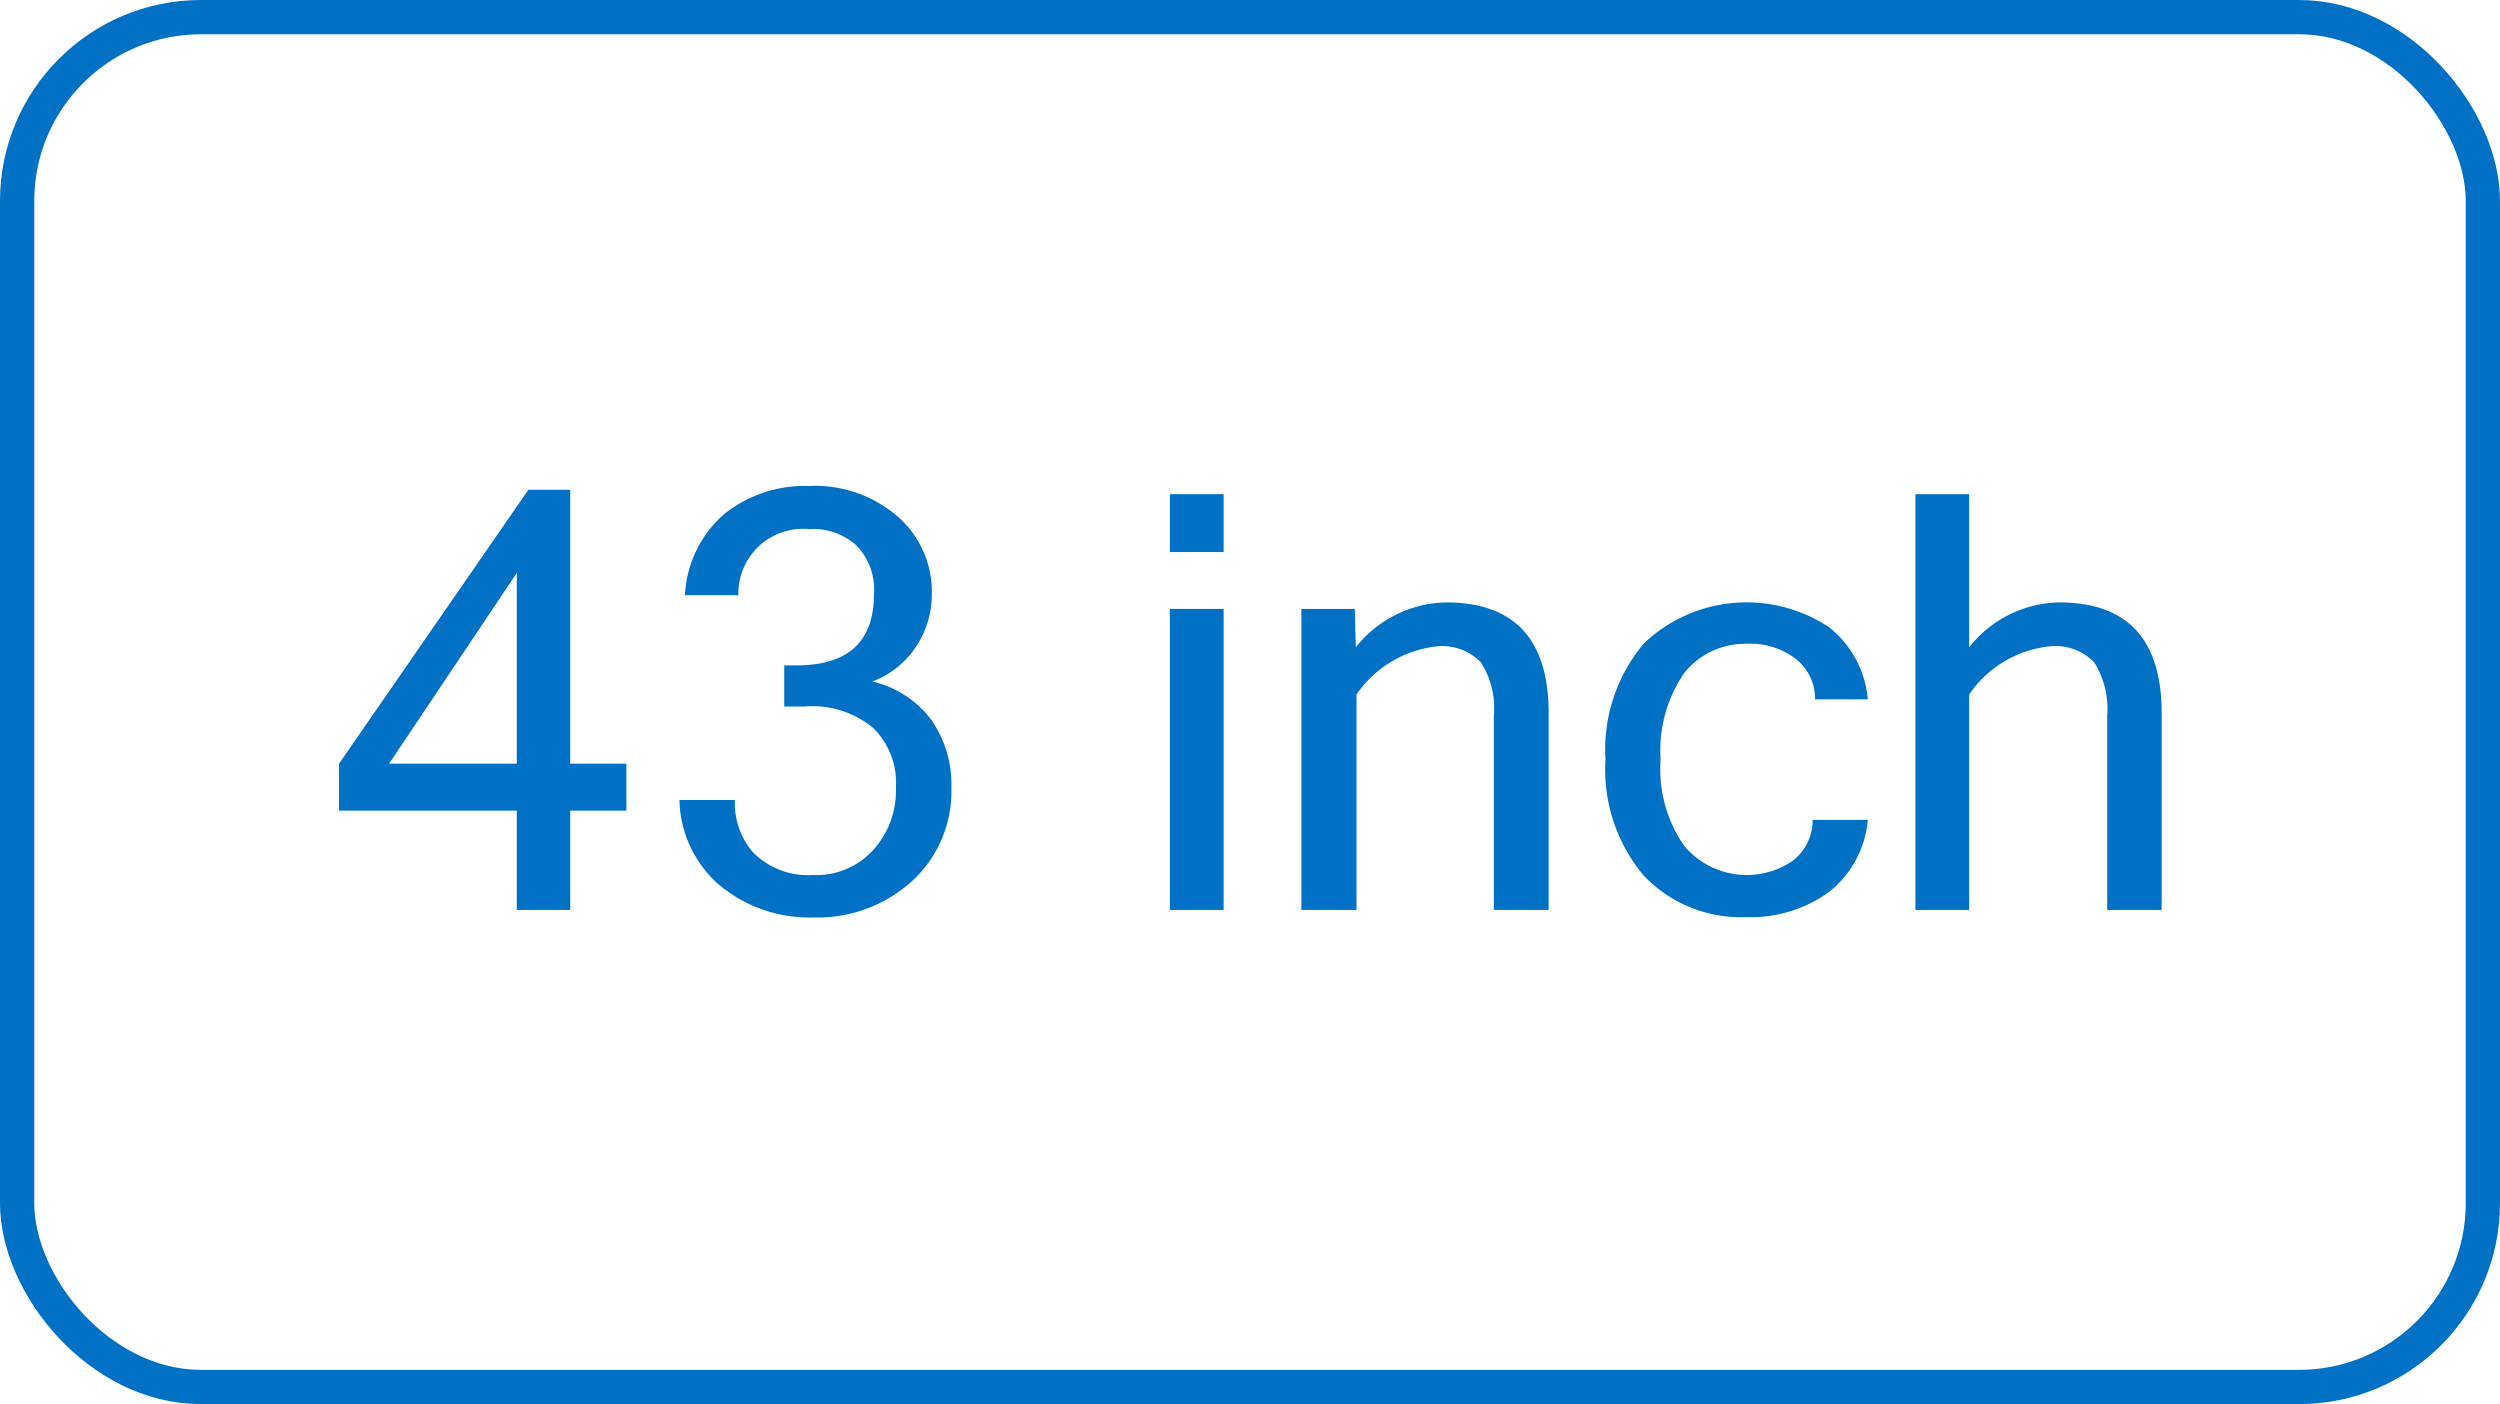
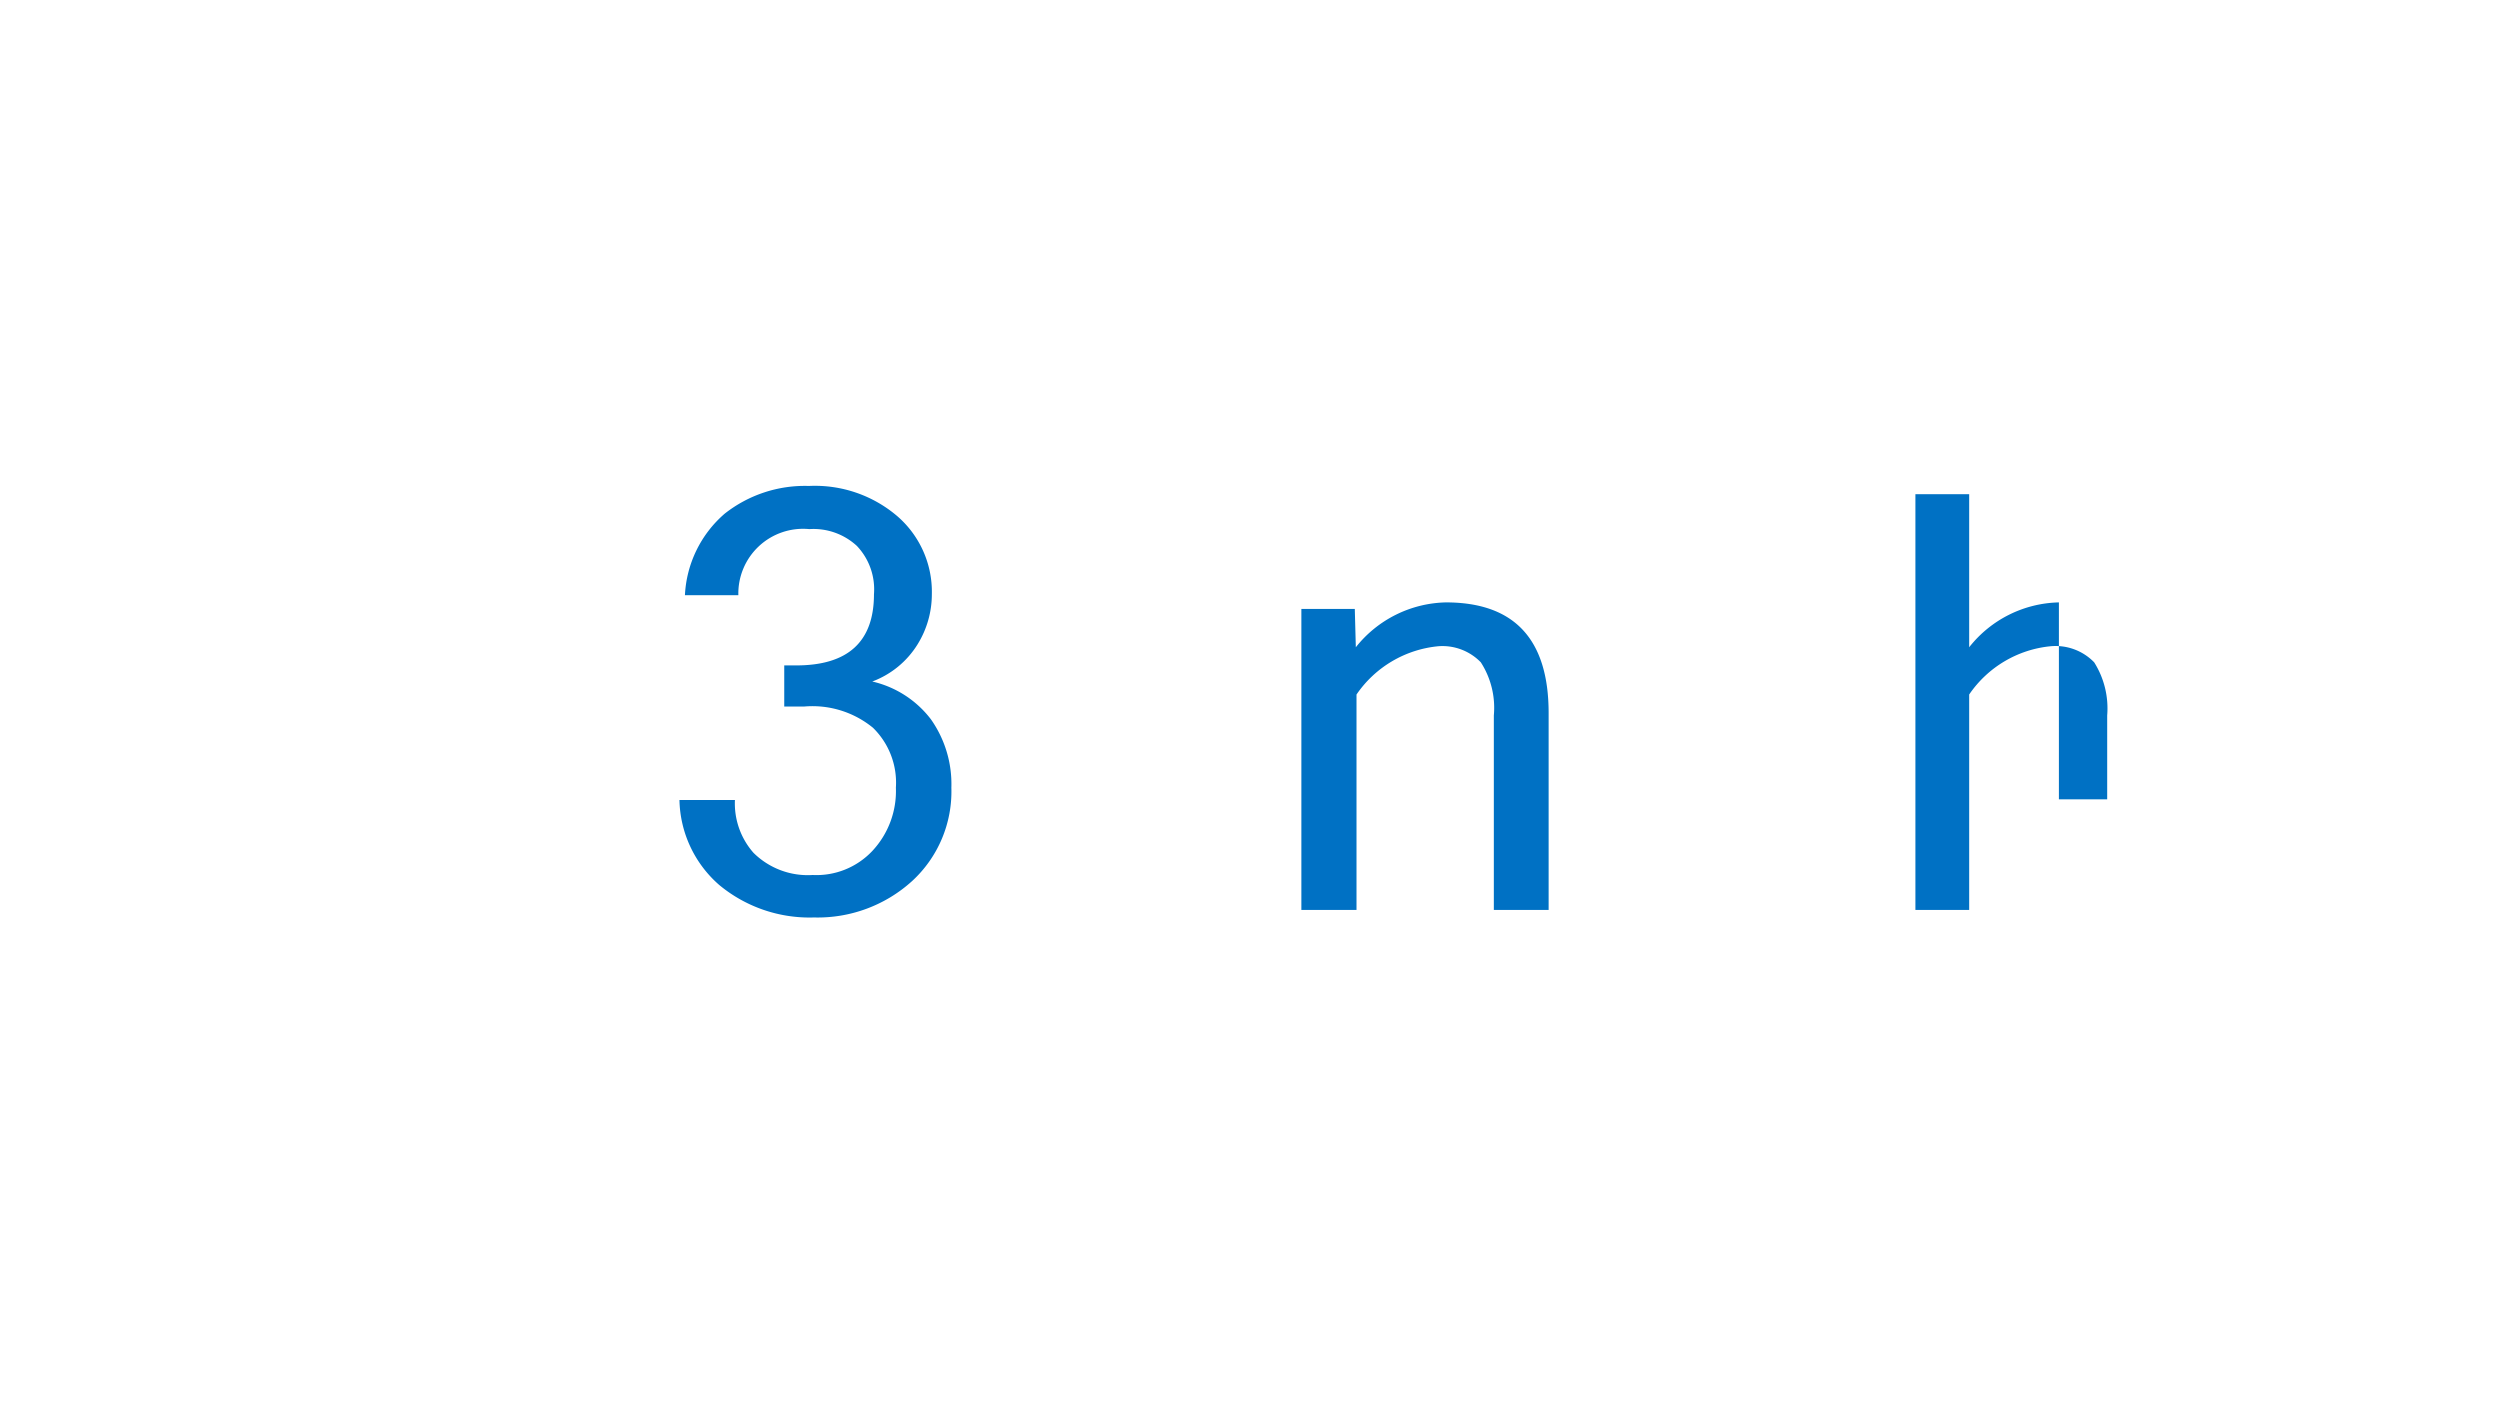
<svg xmlns="http://www.w3.org/2000/svg" viewBox="0 0 73 41">
  <defs>
    <style>.a{fill:none;stroke:#0071c4;stroke-miterlimit:10;}.b{fill:#0071c4;}</style>
  </defs>
  <title>Thong so</title>
-   <rect class="a" x="0.5" y="0.5" width="72" height="40" rx="5.37" />
-   <path class="b" d="M18.29,23.67H16.65v2.9H15.09v-2.9H9.9V22.3l5.53-8h1.22v8h1.64Zm-3.2-1.37V16.73L11.36,22.3Z" />
  <path class="b" d="M25.47,19.9A3,3,0,0,1,27.18,21a3.28,3.28,0,0,1,.6,2,3.55,3.55,0,0,1-1.15,2.73,4.1,4.1,0,0,1-2.86,1.06A4.13,4.13,0,0,1,21,25.84a3.38,3.38,0,0,1-1.16-2.48h1.62A2.18,2.18,0,0,0,22,24.9a2.25,2.25,0,0,0,1.73.65,2.24,2.24,0,0,0,1.74-.7A2.56,2.56,0,0,0,26.16,23a2.24,2.24,0,0,0-.67-1.75,2.79,2.79,0,0,0-2-.62h-.59V19.43h.35c1.51,0,2.27-.69,2.27-2.08a1.84,1.84,0,0,0-.5-1.41,1.87,1.87,0,0,0-1.39-.49,1.89,1.89,0,0,0-2.07,1.93H20A3.36,3.36,0,0,1,21.16,15a3.78,3.78,0,0,1,2.46-.81,3.7,3.7,0,0,1,2.59.89,2.92,2.92,0,0,1,1,2.27,2.78,2.78,0,0,1-.42,1.47A2.64,2.64,0,0,1,25.47,19.9Z" />
-   <path class="b" d="M35.73,16.12H34.16V14.43h1.57Zm0,10.45H34.16V17.78h1.57Z" />
  <path class="b" d="M39.59,18.9a3.45,3.45,0,0,1,2.63-1.31q3,0,3,3.23v5.75H43.62V20.89a2.45,2.45,0,0,0-.38-1.55A1.56,1.56,0,0,0,42,18.87a3.27,3.27,0,0,0-2.39,1.41v6.29H38V17.78h1.56Z" />
-   <path class="b" d="M51,26.78a3.92,3.92,0,0,1-3-1.21,4.81,4.81,0,0,1-1.12-3.39A4.81,4.81,0,0,1,48,18.79a4.35,4.35,0,0,1,5.4-.48,3,3,0,0,1,1.14,2.11H53a1.47,1.47,0,0,0-.59-1.2A2.16,2.16,0,0,0,51,18.8a2.27,2.27,0,0,0-1.82.85,4,4,0,0,0-.69,2.53,3.91,3.91,0,0,0,.69,2.52,2.38,2.38,0,0,0,3.16.44,1.5,1.5,0,0,0,.59-1.2h1.61a3,3,0,0,1-1.14,2.11A3.89,3.89,0,0,1,51,26.78Z" />
-   <path class="b" d="M57.5,18.9a3.43,3.43,0,0,1,2.62-1.31q3,0,3,3.23v5.75H61.53V20.89a2.52,2.52,0,0,0-.38-1.55,1.57,1.57,0,0,0-1.27-.47,3.26,3.26,0,0,0-2.38,1.41v6.29H55.93V14.43H57.5Z" />
+   <path class="b" d="M57.5,18.9a3.43,3.43,0,0,1,2.62-1.31v5.75H61.53V20.89a2.52,2.52,0,0,0-.38-1.55,1.57,1.57,0,0,0-1.27-.47,3.26,3.26,0,0,0-2.38,1.41v6.29H55.93V14.43H57.5Z" />
</svg>